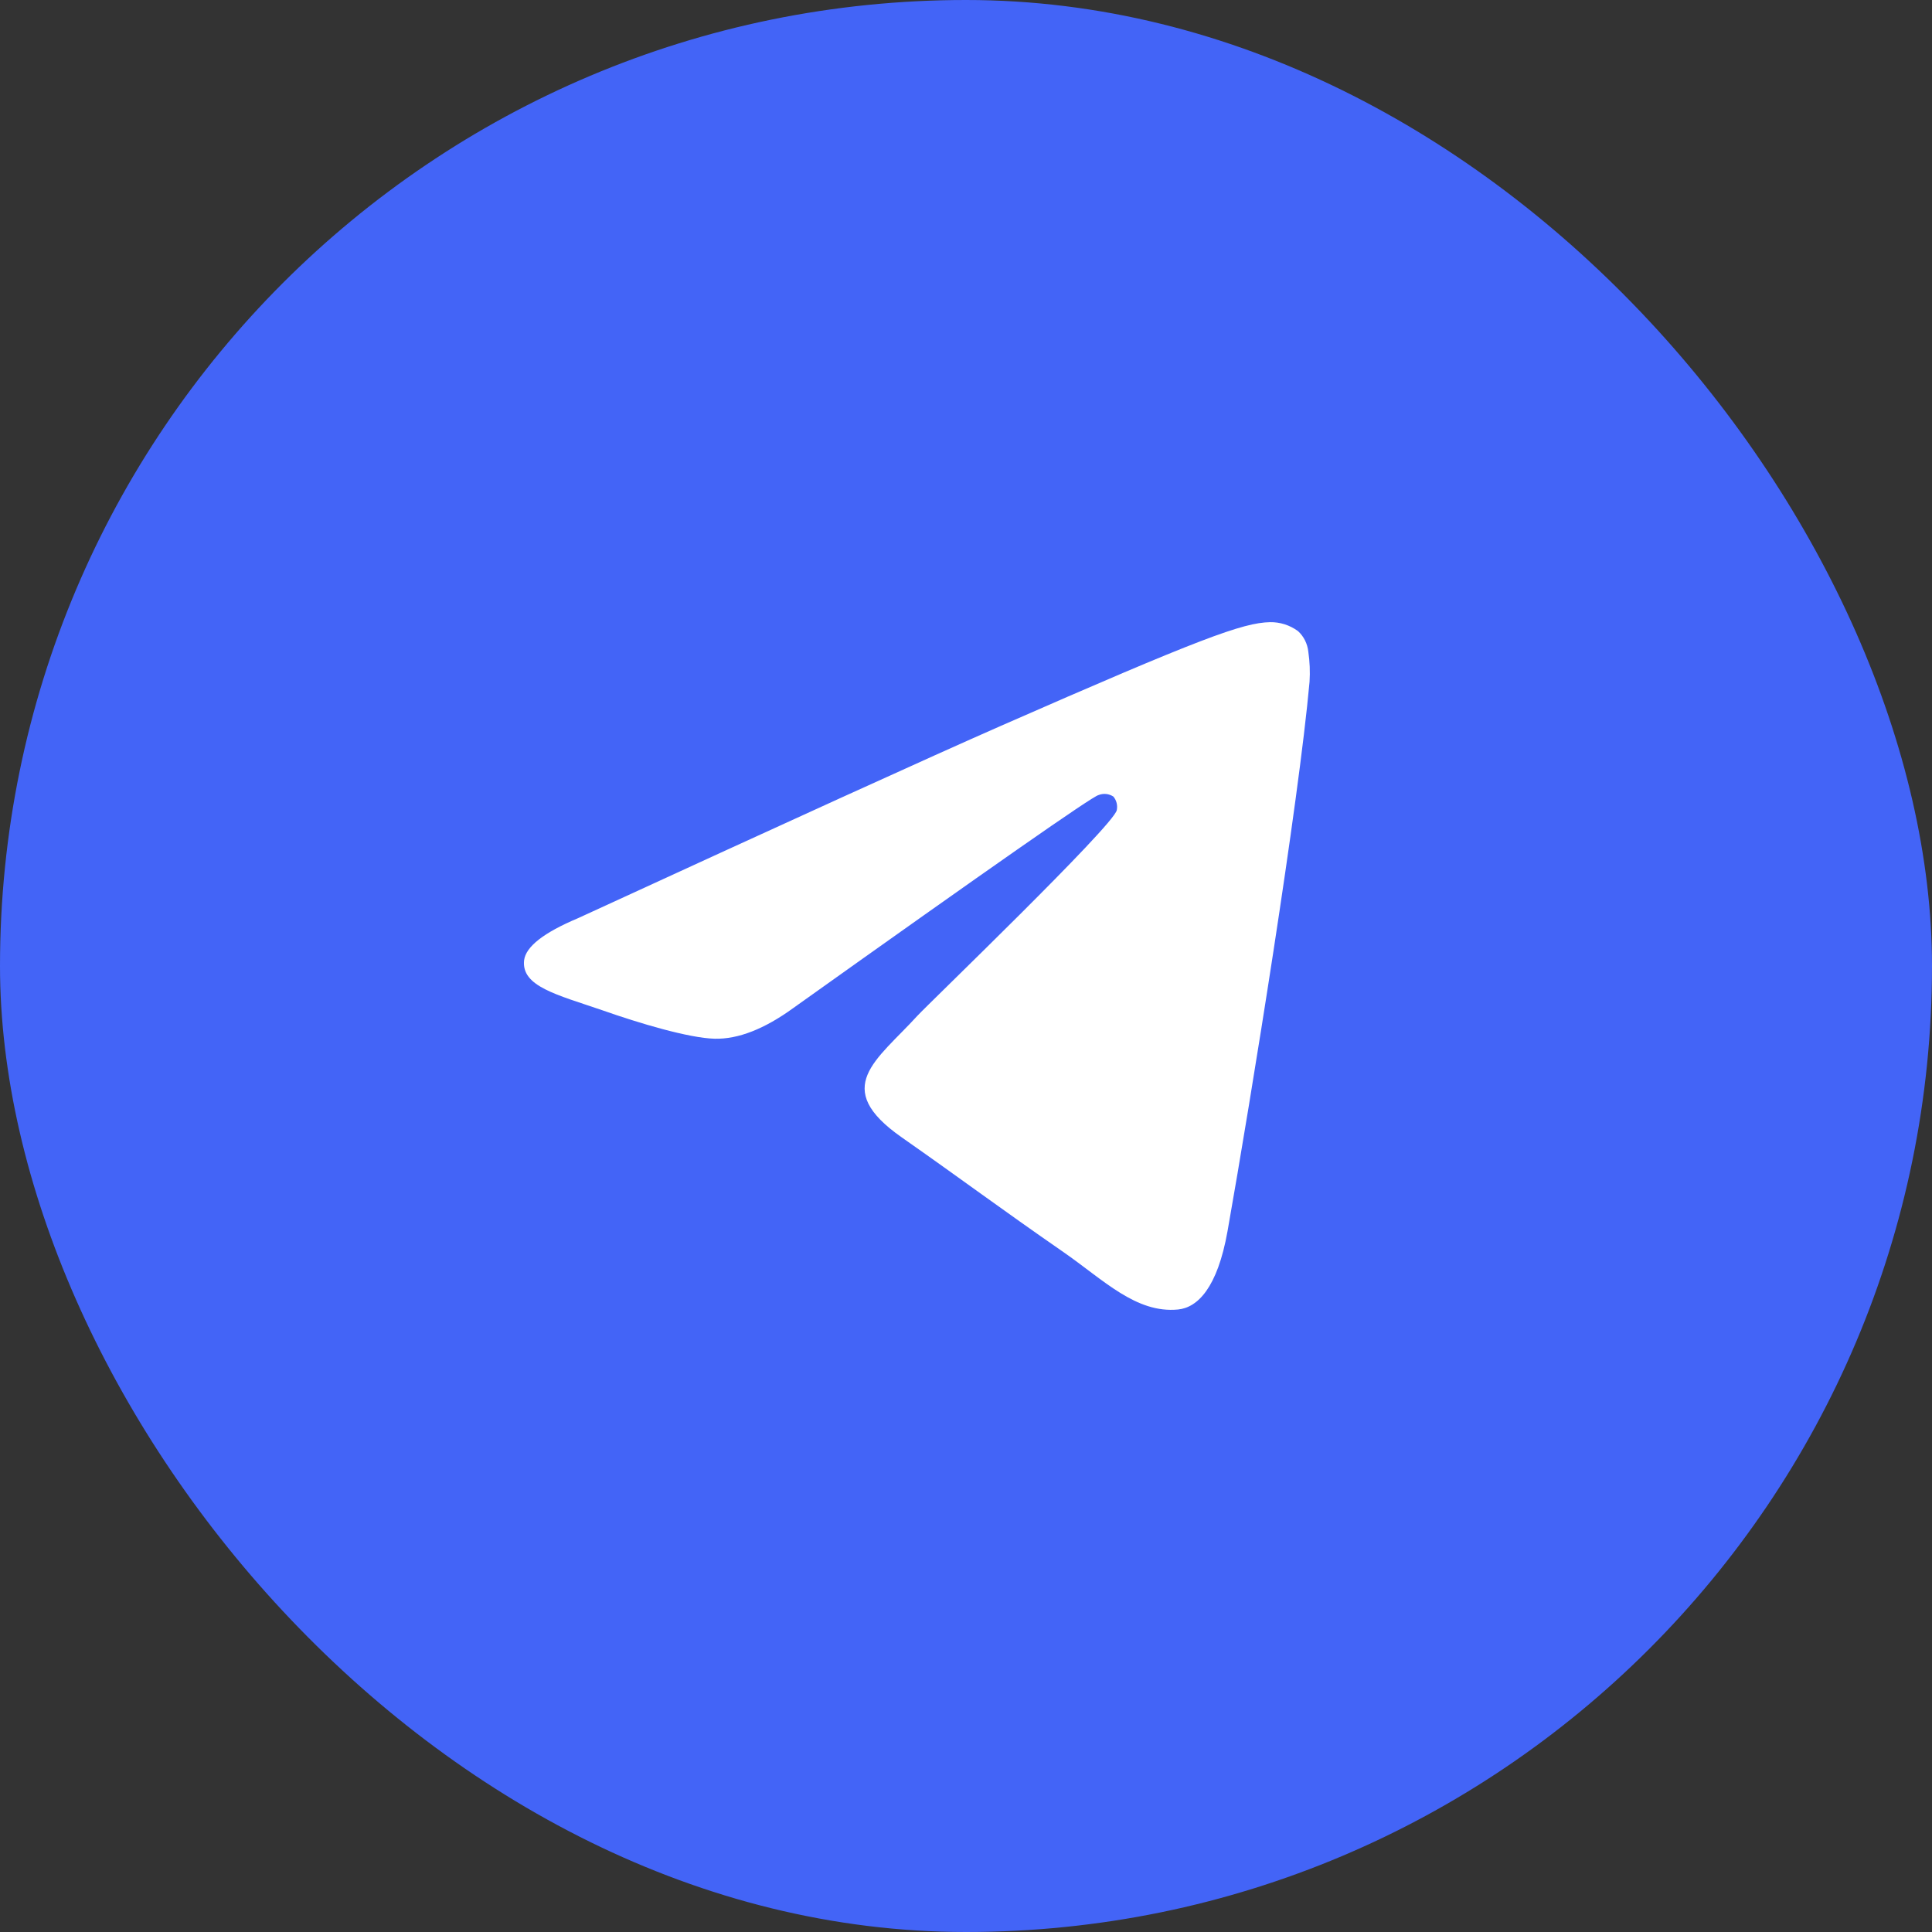
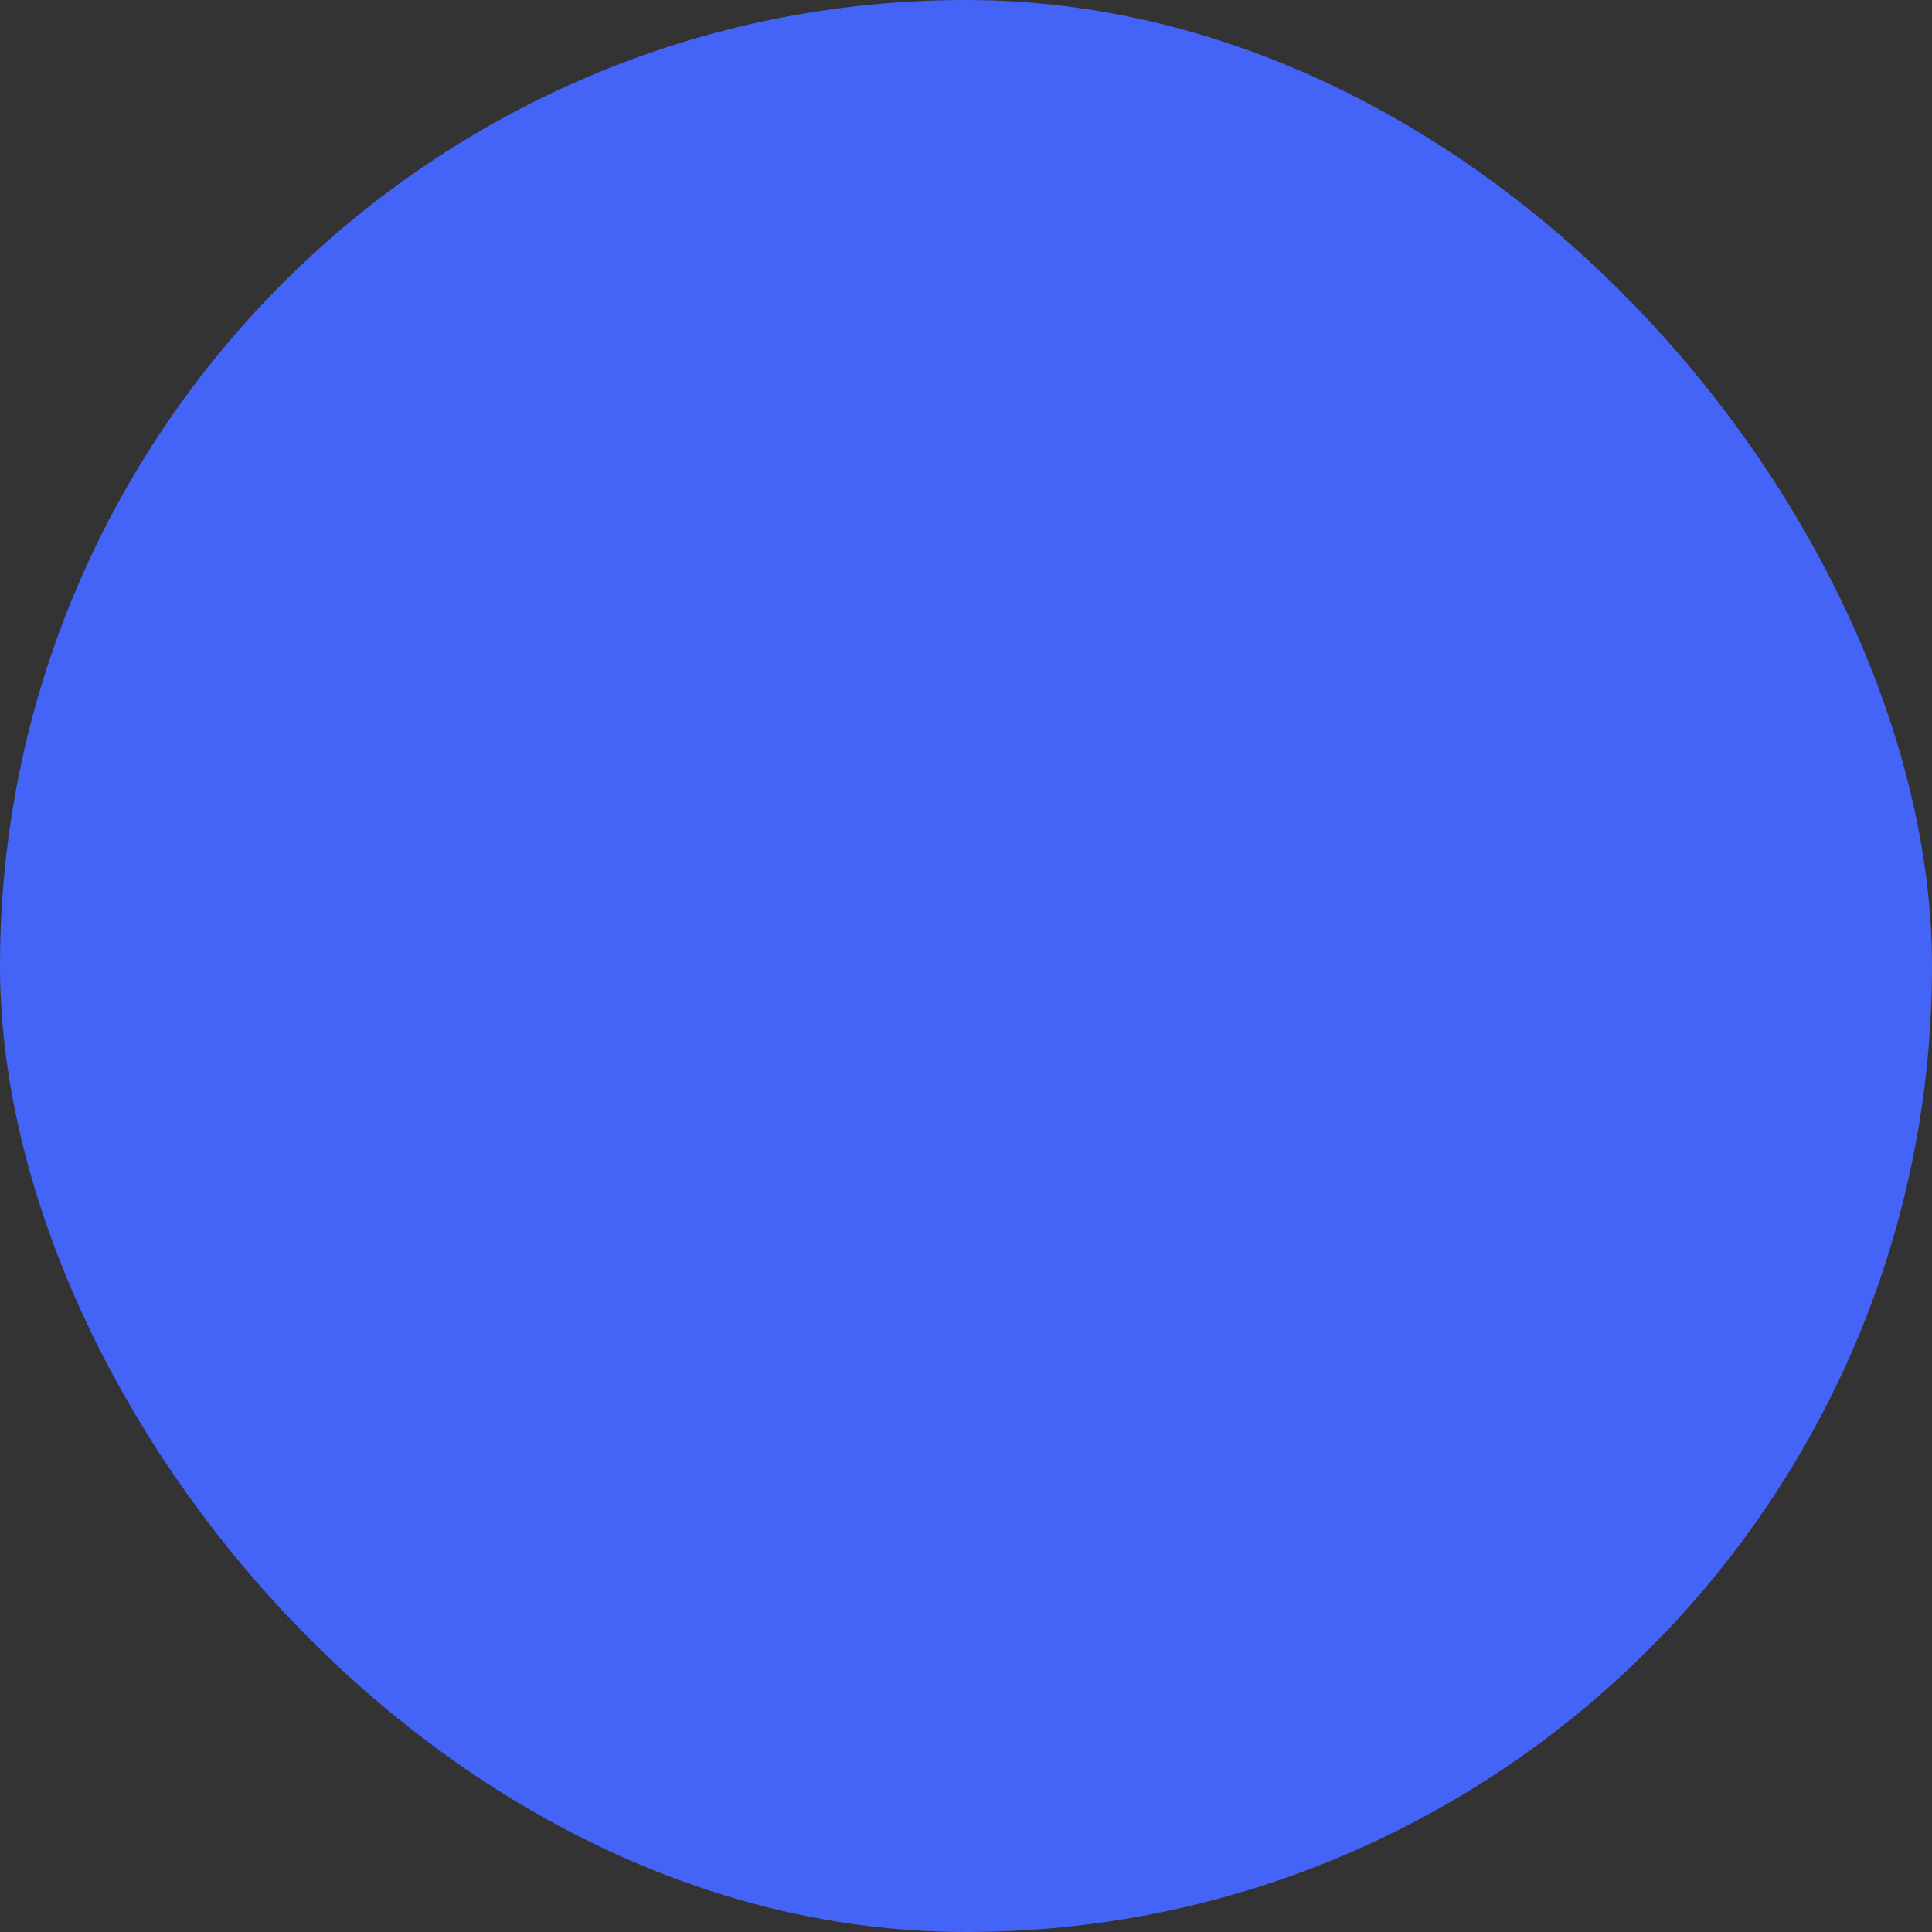
<svg xmlns="http://www.w3.org/2000/svg" width="59" height="59" viewBox="0 0 59 59" fill="none">
  <rect x="0" y="0" width="59" height="59" fill="#333333" stroke="none" />
  <rect width="59" height="59" rx="29.5" fill="#4364F7" />
-   <path fill-rule="evenodd" clip-rule="evenodd" d="M17.649 28.041C24.092 25.078 28.388 23.124 30.537 22.179C36.675 19.485 37.957 19.018 38.781 19C39.087 18.994 39.387 19.089 39.638 19.272C39.815 19.433 39.928 19.659 39.954 19.903C39.998 20.208 40.011 20.517 39.991 20.824C39.659 24.523 38.218 33.464 37.487 37.596C37.178 39.337 36.568 39.931 35.976 39.99C34.694 40.114 33.709 39.093 32.472 38.234C30.527 36.887 29.428 36.058 27.54 34.735C25.358 33.212 26.774 32.383 28.016 31.02C28.342 30.663 33.993 25.232 34.105 24.741C34.119 24.668 34.118 24.593 34.1 24.521C34.082 24.449 34.048 24.383 34.002 24.327C33.934 24.282 33.857 24.255 33.778 24.247C33.699 24.239 33.618 24.251 33.544 24.281C33.35 24.326 30.244 26.494 24.224 30.785C23.342 31.425 22.543 31.737 21.827 31.721C21.038 31.701 19.521 31.249 18.392 30.851C17.009 30.376 15.918 30.126 16.005 29.327C16.056 28.91 16.604 28.481 17.649 28.041Z" fill="white" />
</svg>